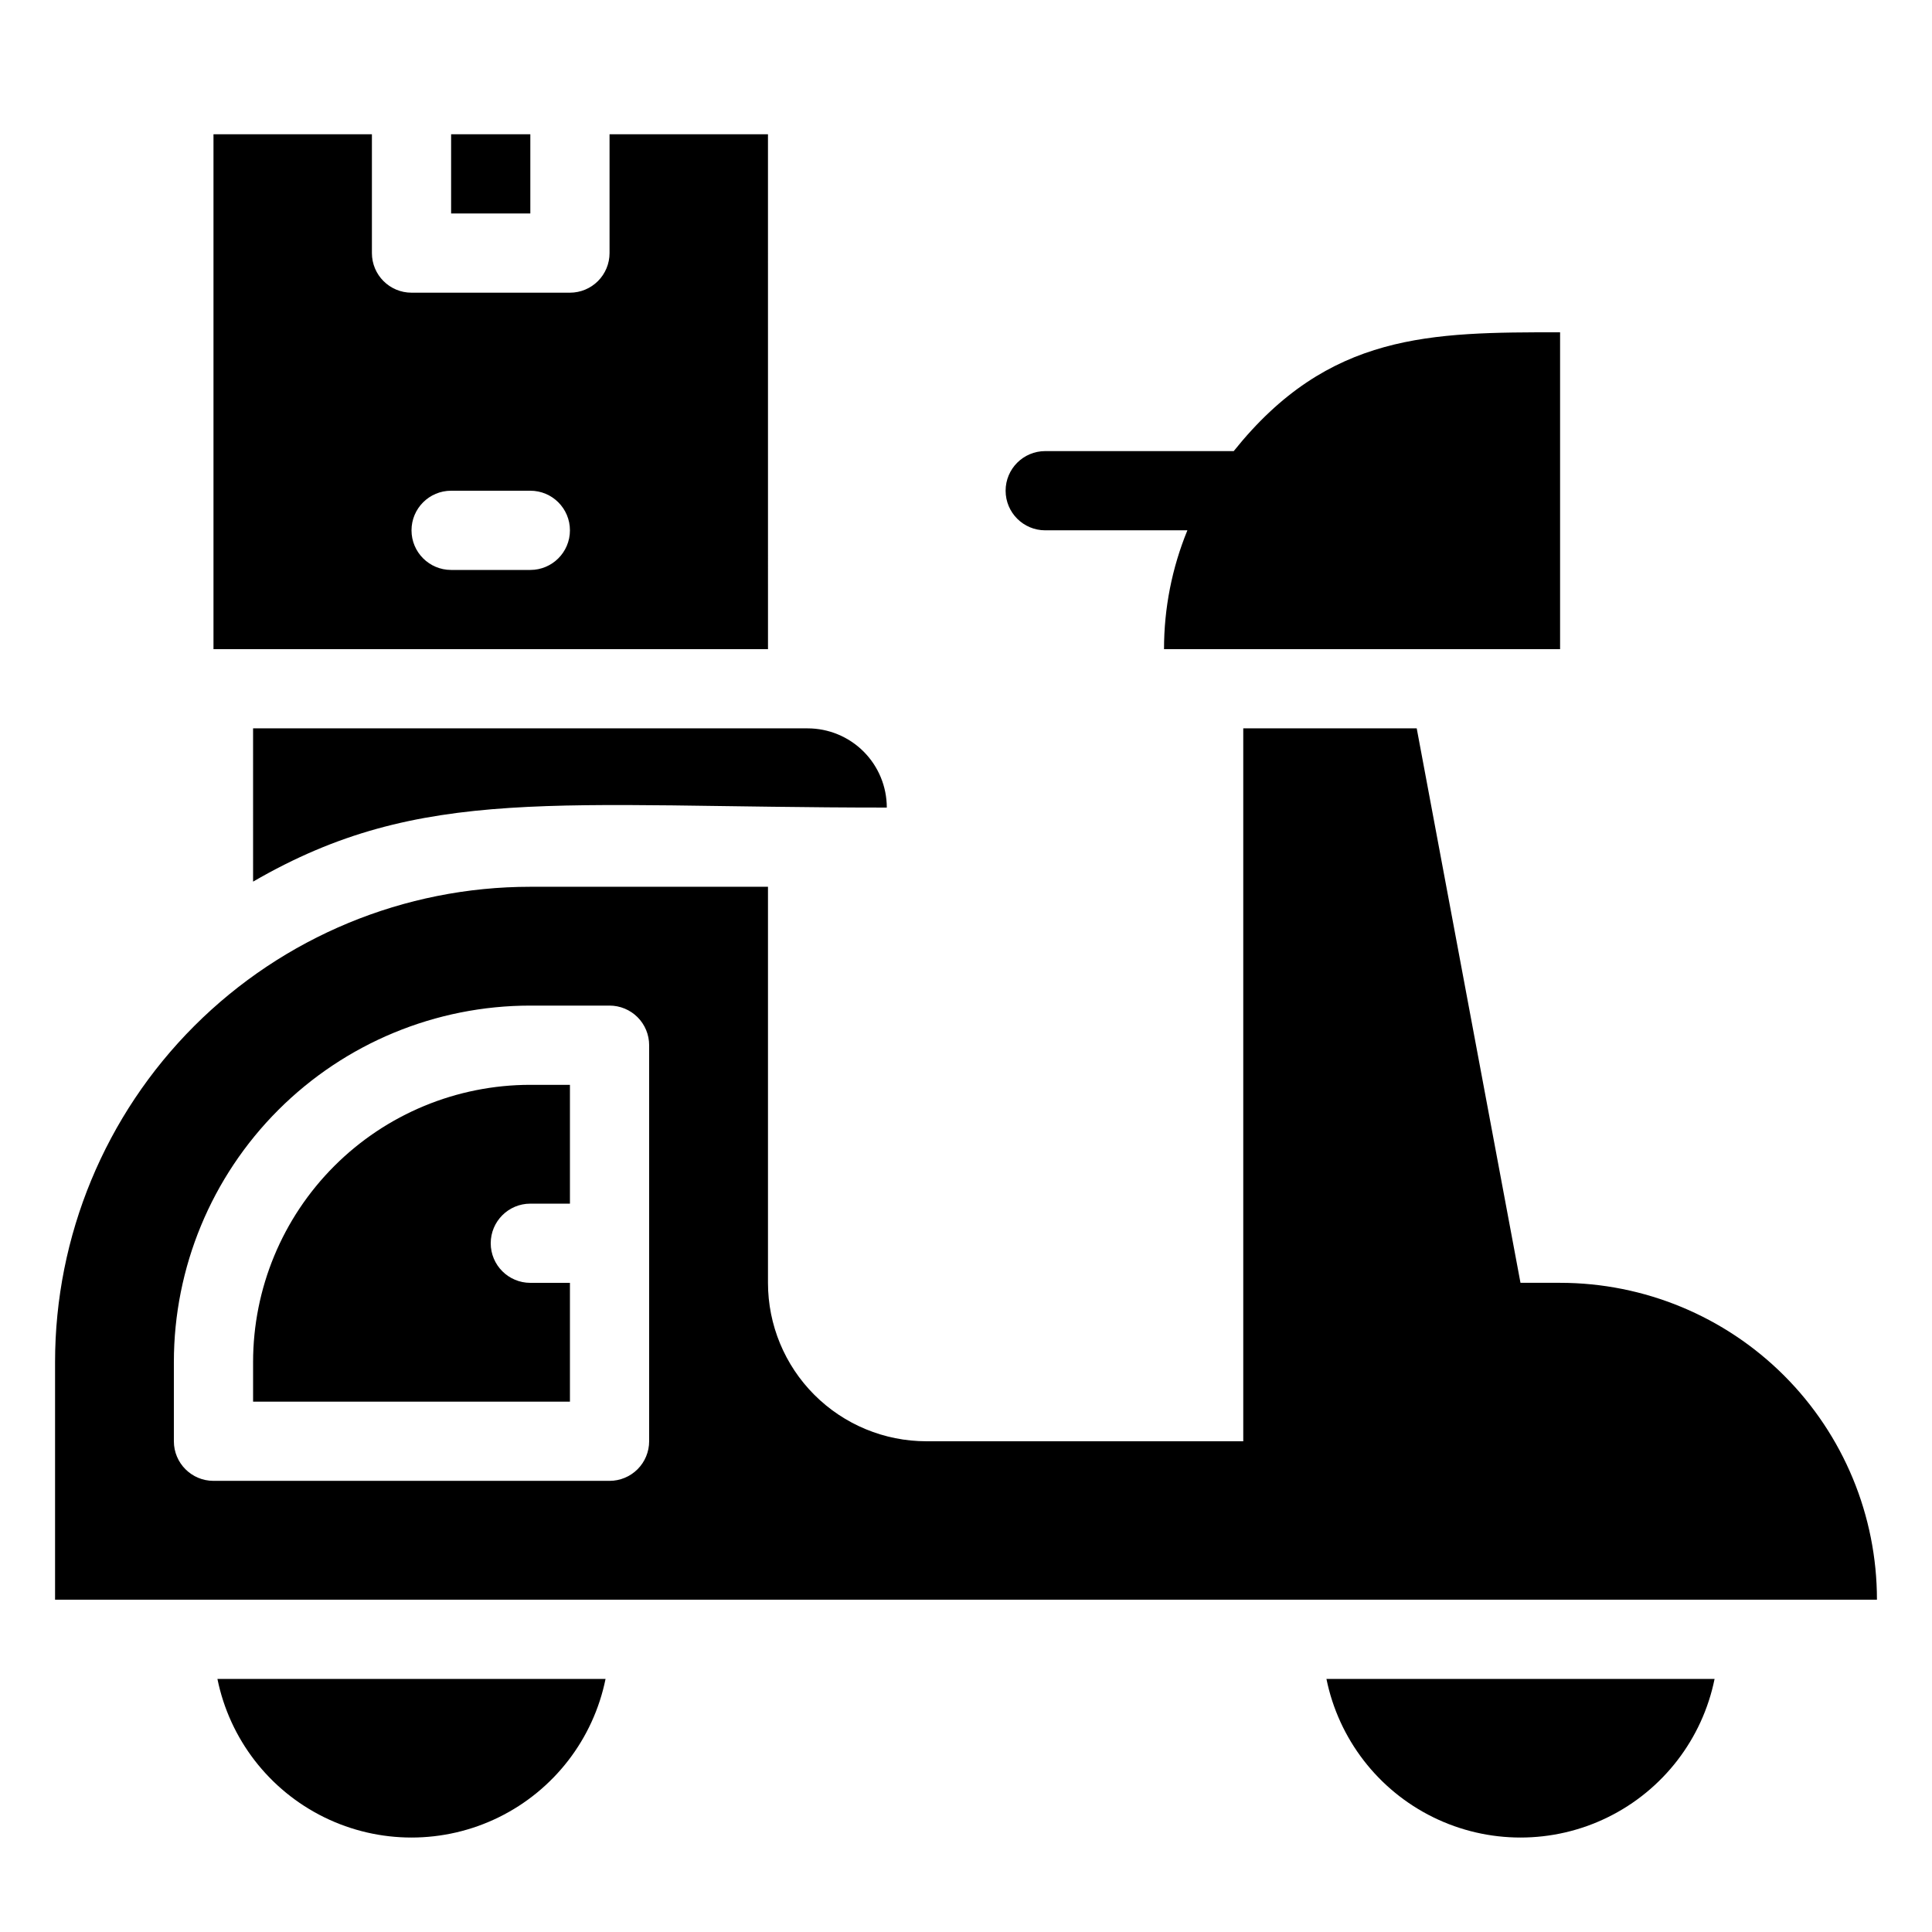
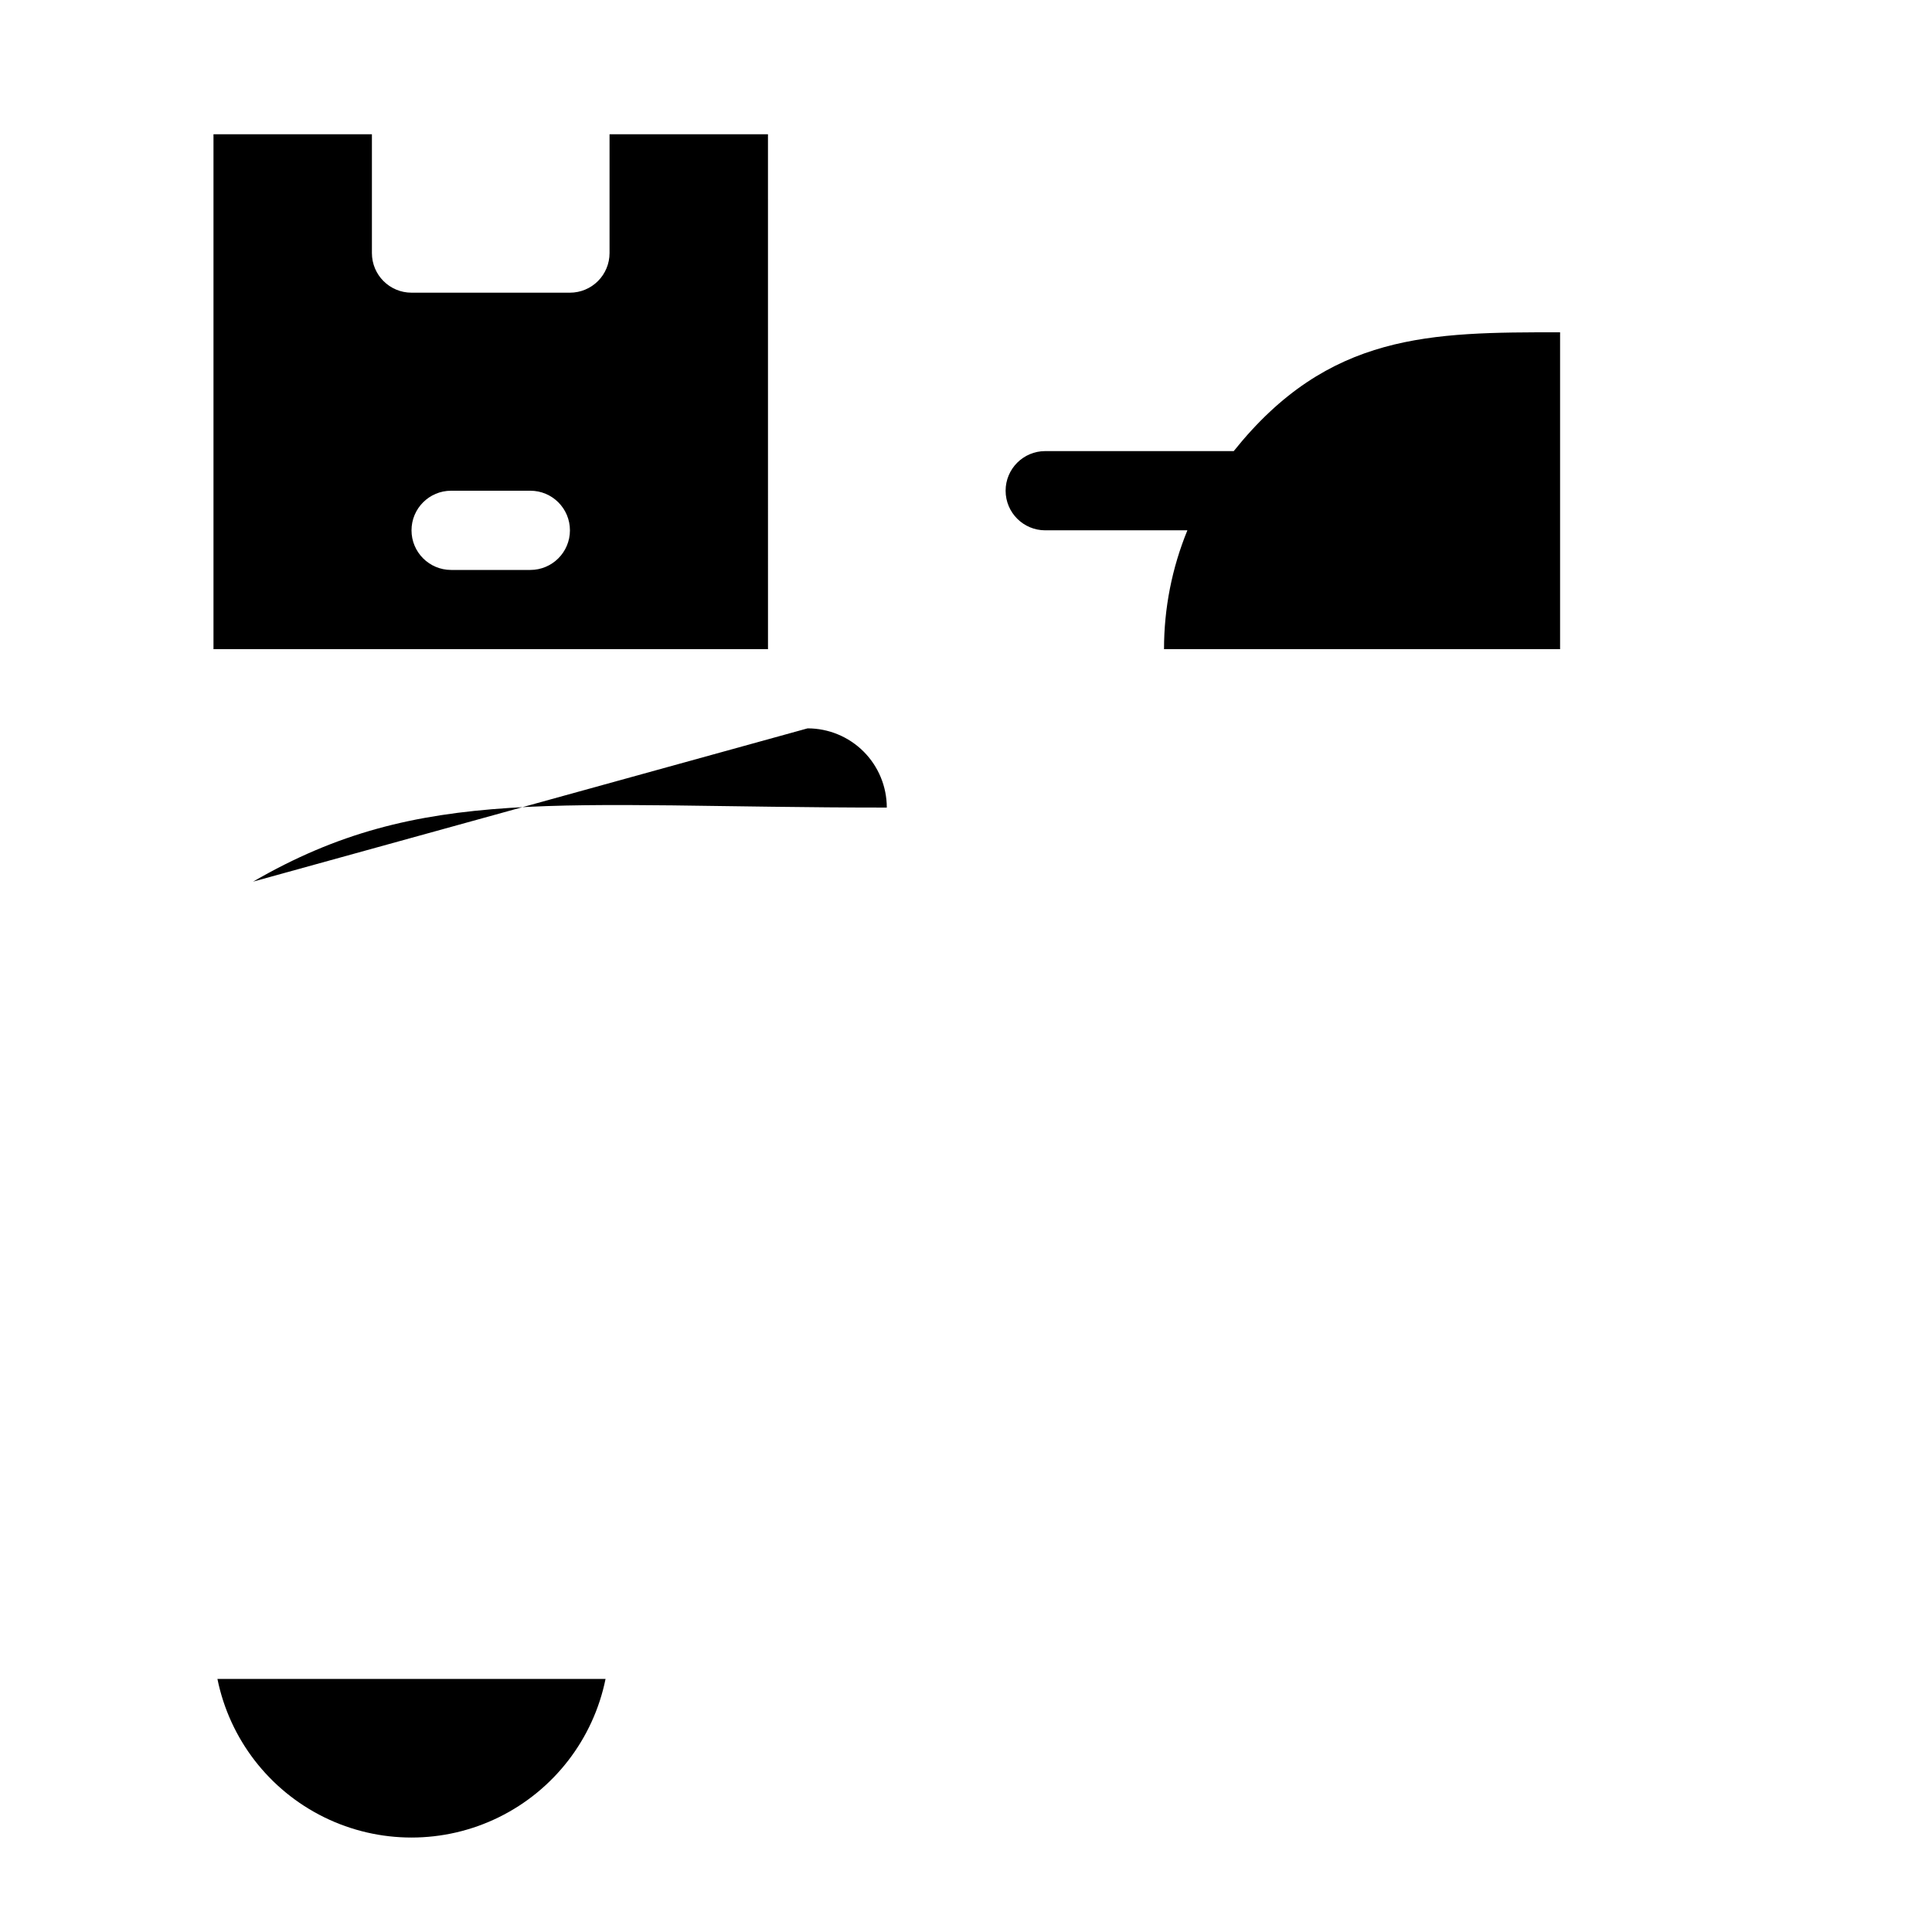
<svg xmlns="http://www.w3.org/2000/svg" fill="#000000" width="800px" height="800px" version="1.1" viewBox="144 144 512 512">
  <g>
-     <path d="m263.55 179.58h20.992v20.992h-20.992z" />
    <path d="m347.52 179.58h-41.984v31.488c0 2.785-1.105 5.453-3.074 7.422s-4.641 3.074-7.422 3.074h-41.984c-5.797 0-10.496-4.699-10.496-10.496v-31.488h-41.984v136.45h146.95zm-62.977 115.46h-20.992c-5.797 0-10.496-4.699-10.496-10.496s4.699-10.496 10.496-10.496h20.992c5.797 0 10.496 4.699 10.496 10.496s-4.699 10.496-10.496 10.496z" />
-     <path d="m211.07 504.96v10.496h83.969v-31.488h-10.496c-5.797 0-10.496-4.699-10.496-10.492 0-5.797 4.699-10.496 10.496-10.496h10.496v-31.488h-10.496c-19.488 0-38.176 7.738-51.953 21.52-13.777 13.777-21.52 32.465-21.52 51.949z" />
-     <path d="m641.41 567.93c0-22.27-8.844-43.625-24.594-59.375-15.746-15.746-37.105-24.594-59.375-24.594h-10.496l-27.5-146.94h-45.969v188.93h-83.969c-11.137 0-21.816-4.422-29.688-12.297-7.875-7.871-12.297-18.551-12.297-29.688v-104.96h-62.977c-33.406 0-65.441 13.27-89.062 36.891-23.621 23.621-36.891 55.656-36.891 89.059v62.977zm-325.38-41.984c0 2.785-1.105 5.457-3.074 7.422-1.969 1.969-4.641 3.074-7.422 3.074h-104.96c-5.797 0-10.496-4.699-10.496-10.496v-20.992c0-25.051 9.953-49.078 27.668-66.793 17.715-17.719 41.742-27.668 66.797-27.668h20.992c2.781 0 5.453 1.105 7.422 3.074s3.074 4.637 3.074 7.422z" />
-     <path d="m598.38 588.93h-102.86c3.238 15.941 13.684 29.48 28.281 36.656 14.602 7.176 31.699 7.176 46.297 0 14.602-7.176 25.047-20.715 28.285-36.656z" />
    <path d="m304.48 588.93h-102.86c3.234 15.941 13.684 29.48 28.281 36.656s31.699 7.176 46.297 0 25.043-20.715 28.281-36.656z" />
-     <path d="m211.07 377.64c44.711-25.926 80.609-19.625 167.94-19.625 0-5.57-2.215-10.906-6.148-14.844-3.938-3.938-9.277-6.148-14.844-6.148h-146.95z" />
+     <path d="m211.07 377.64c44.711-25.926 80.609-19.625 167.94-19.625 0-5.57-2.215-10.906-6.148-14.844-3.938-3.938-9.277-6.148-14.844-6.148z" />
    <path d="m420.99 284.54h37.68c-4.094 9.992-6.199 20.688-6.191 31.488h104.96v-83.969c-34.219 0-61.297 0-86.488 31.488h-49.957c-5.797 0-10.496 4.699-10.496 10.496s4.699 10.496 10.496 10.496z" />
  </g>
</svg>